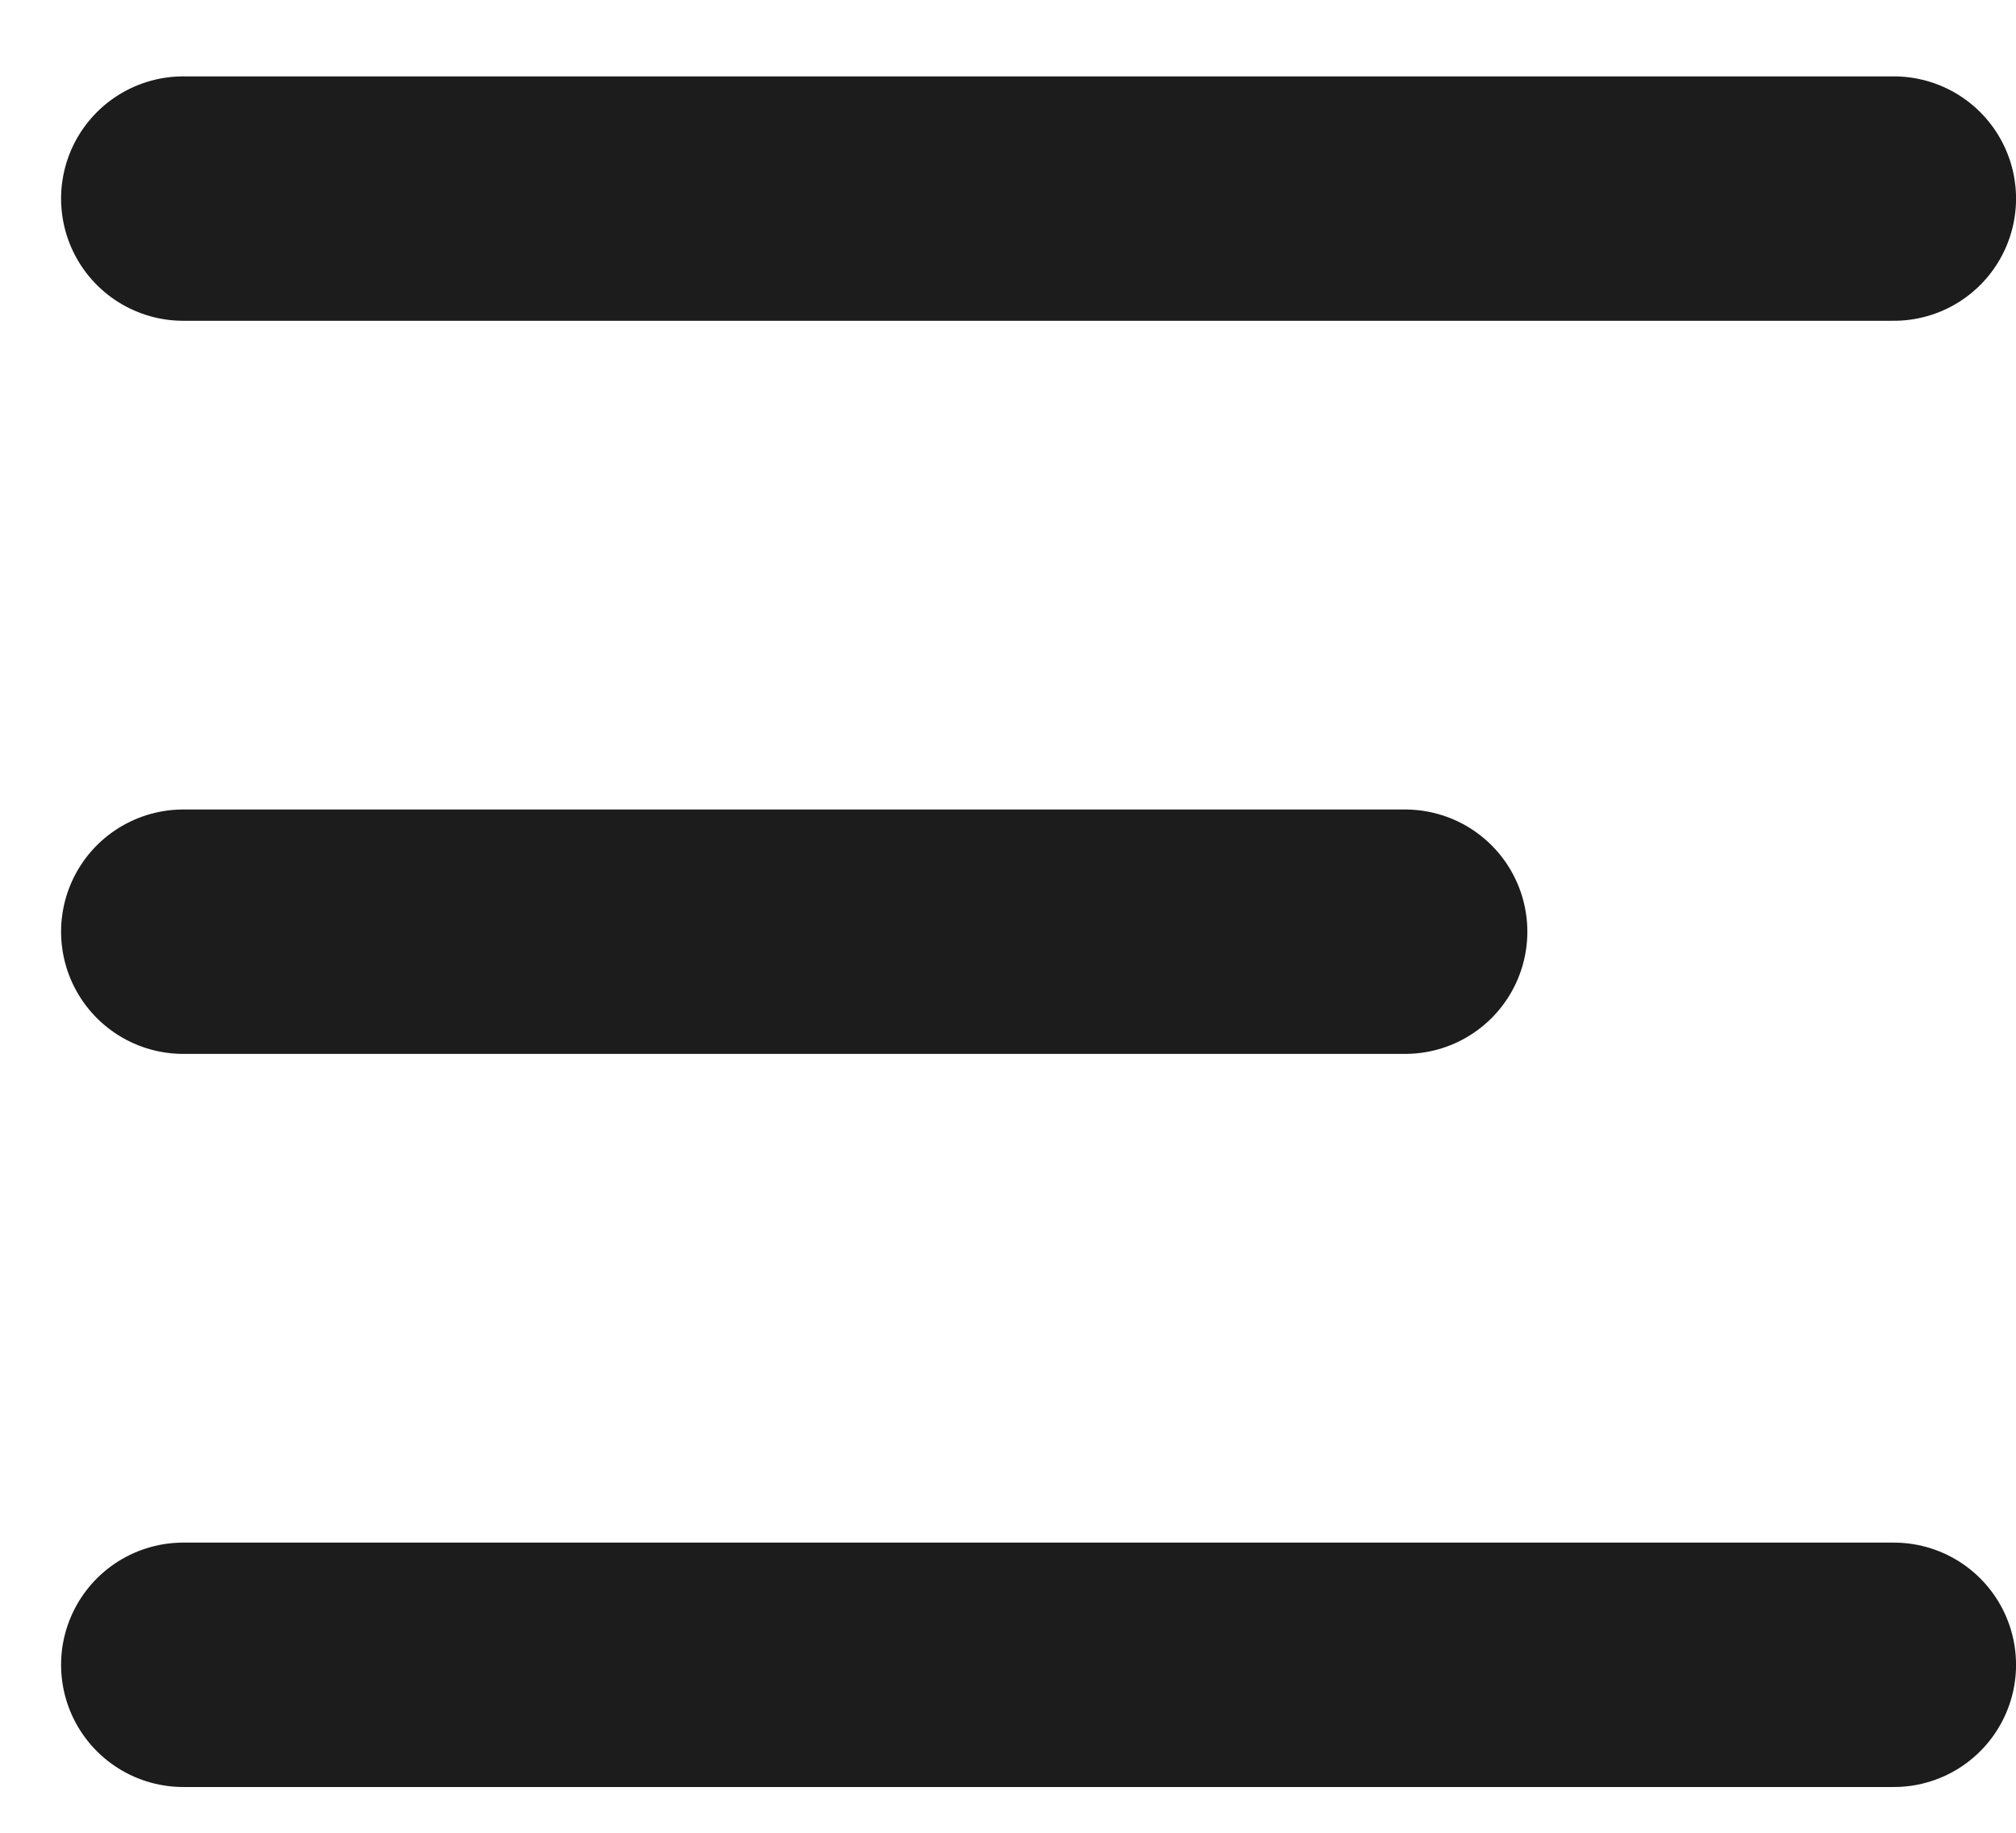
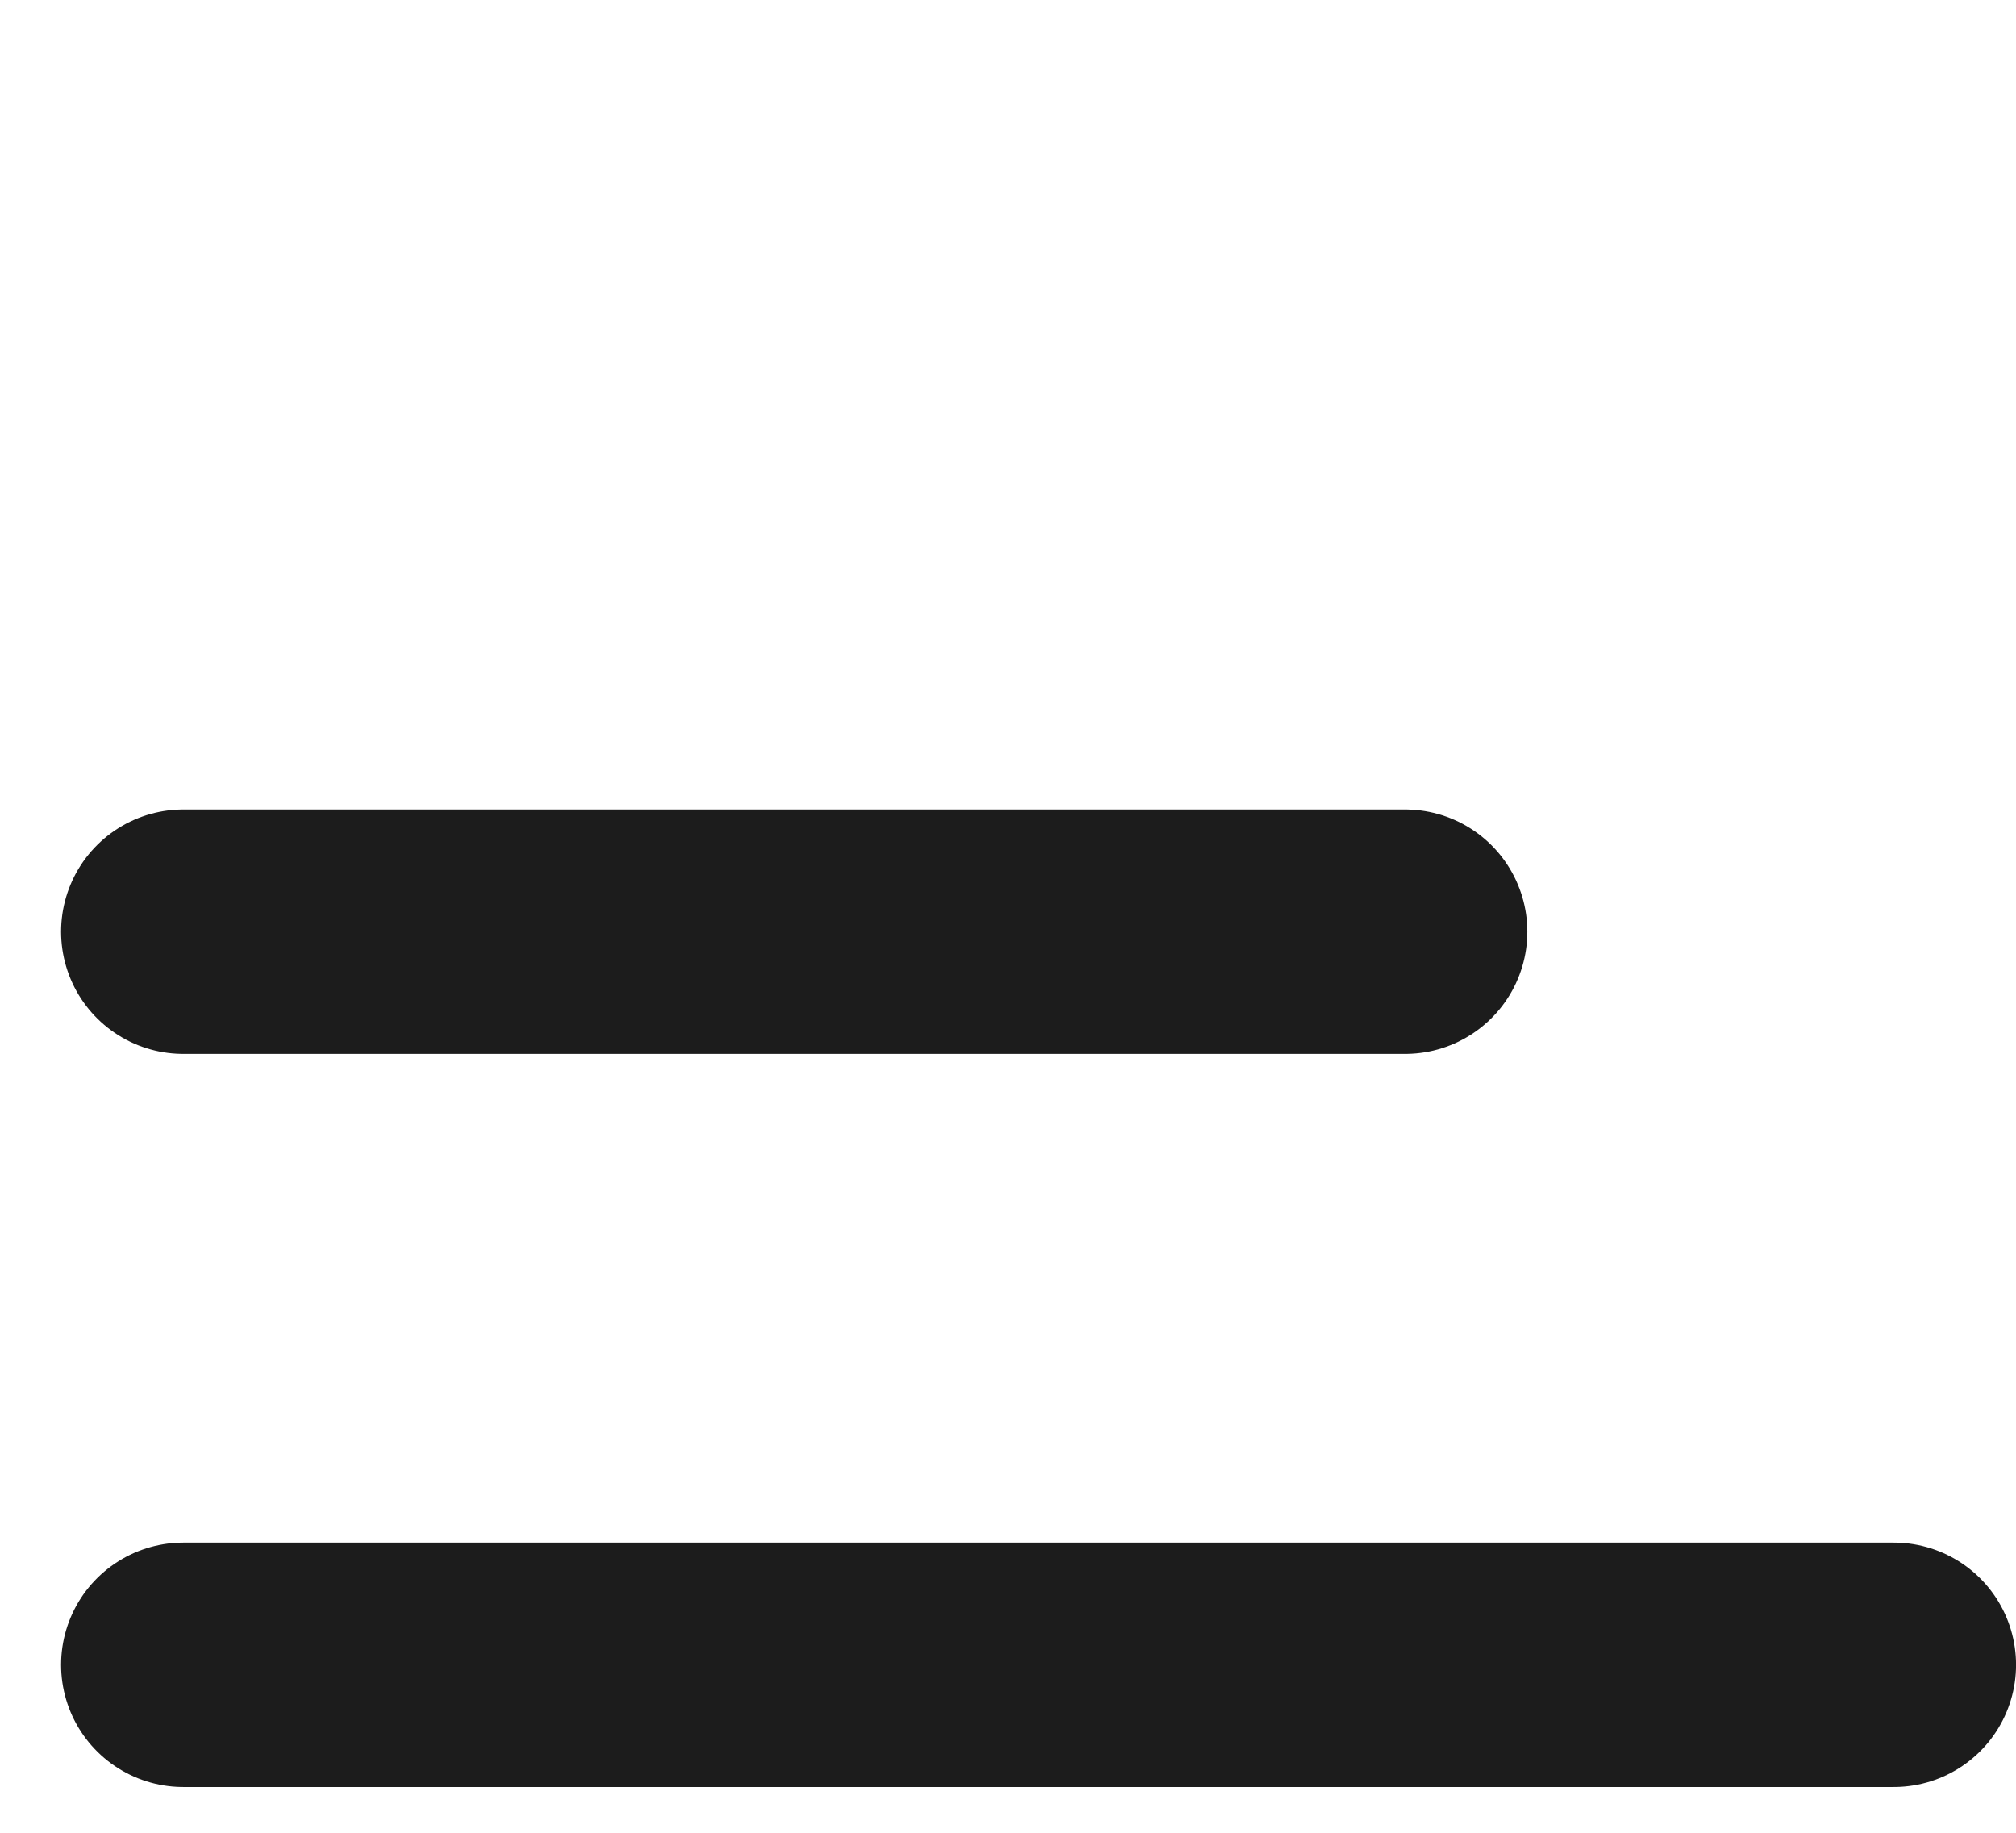
<svg xmlns="http://www.w3.org/2000/svg" width="22" height="20" viewBox="0 0 22 20" fill="none">
-   <line x1="2" y1="2.167" x2="20.667" y2="2.167" stroke="#1C1C1C" stroke-width="2.667" stroke-linecap="round" />
  <line x1="2" y1="10.167" x2="15.334" y2="10.167" stroke="#1C1C1C" stroke-width="2.667" stroke-linecap="round" />
  <line x1="2" y1="18.167" x2="20.667" y2="18.167" stroke="#1C1C1C" stroke-width="2.667" stroke-linecap="round" />
</svg>